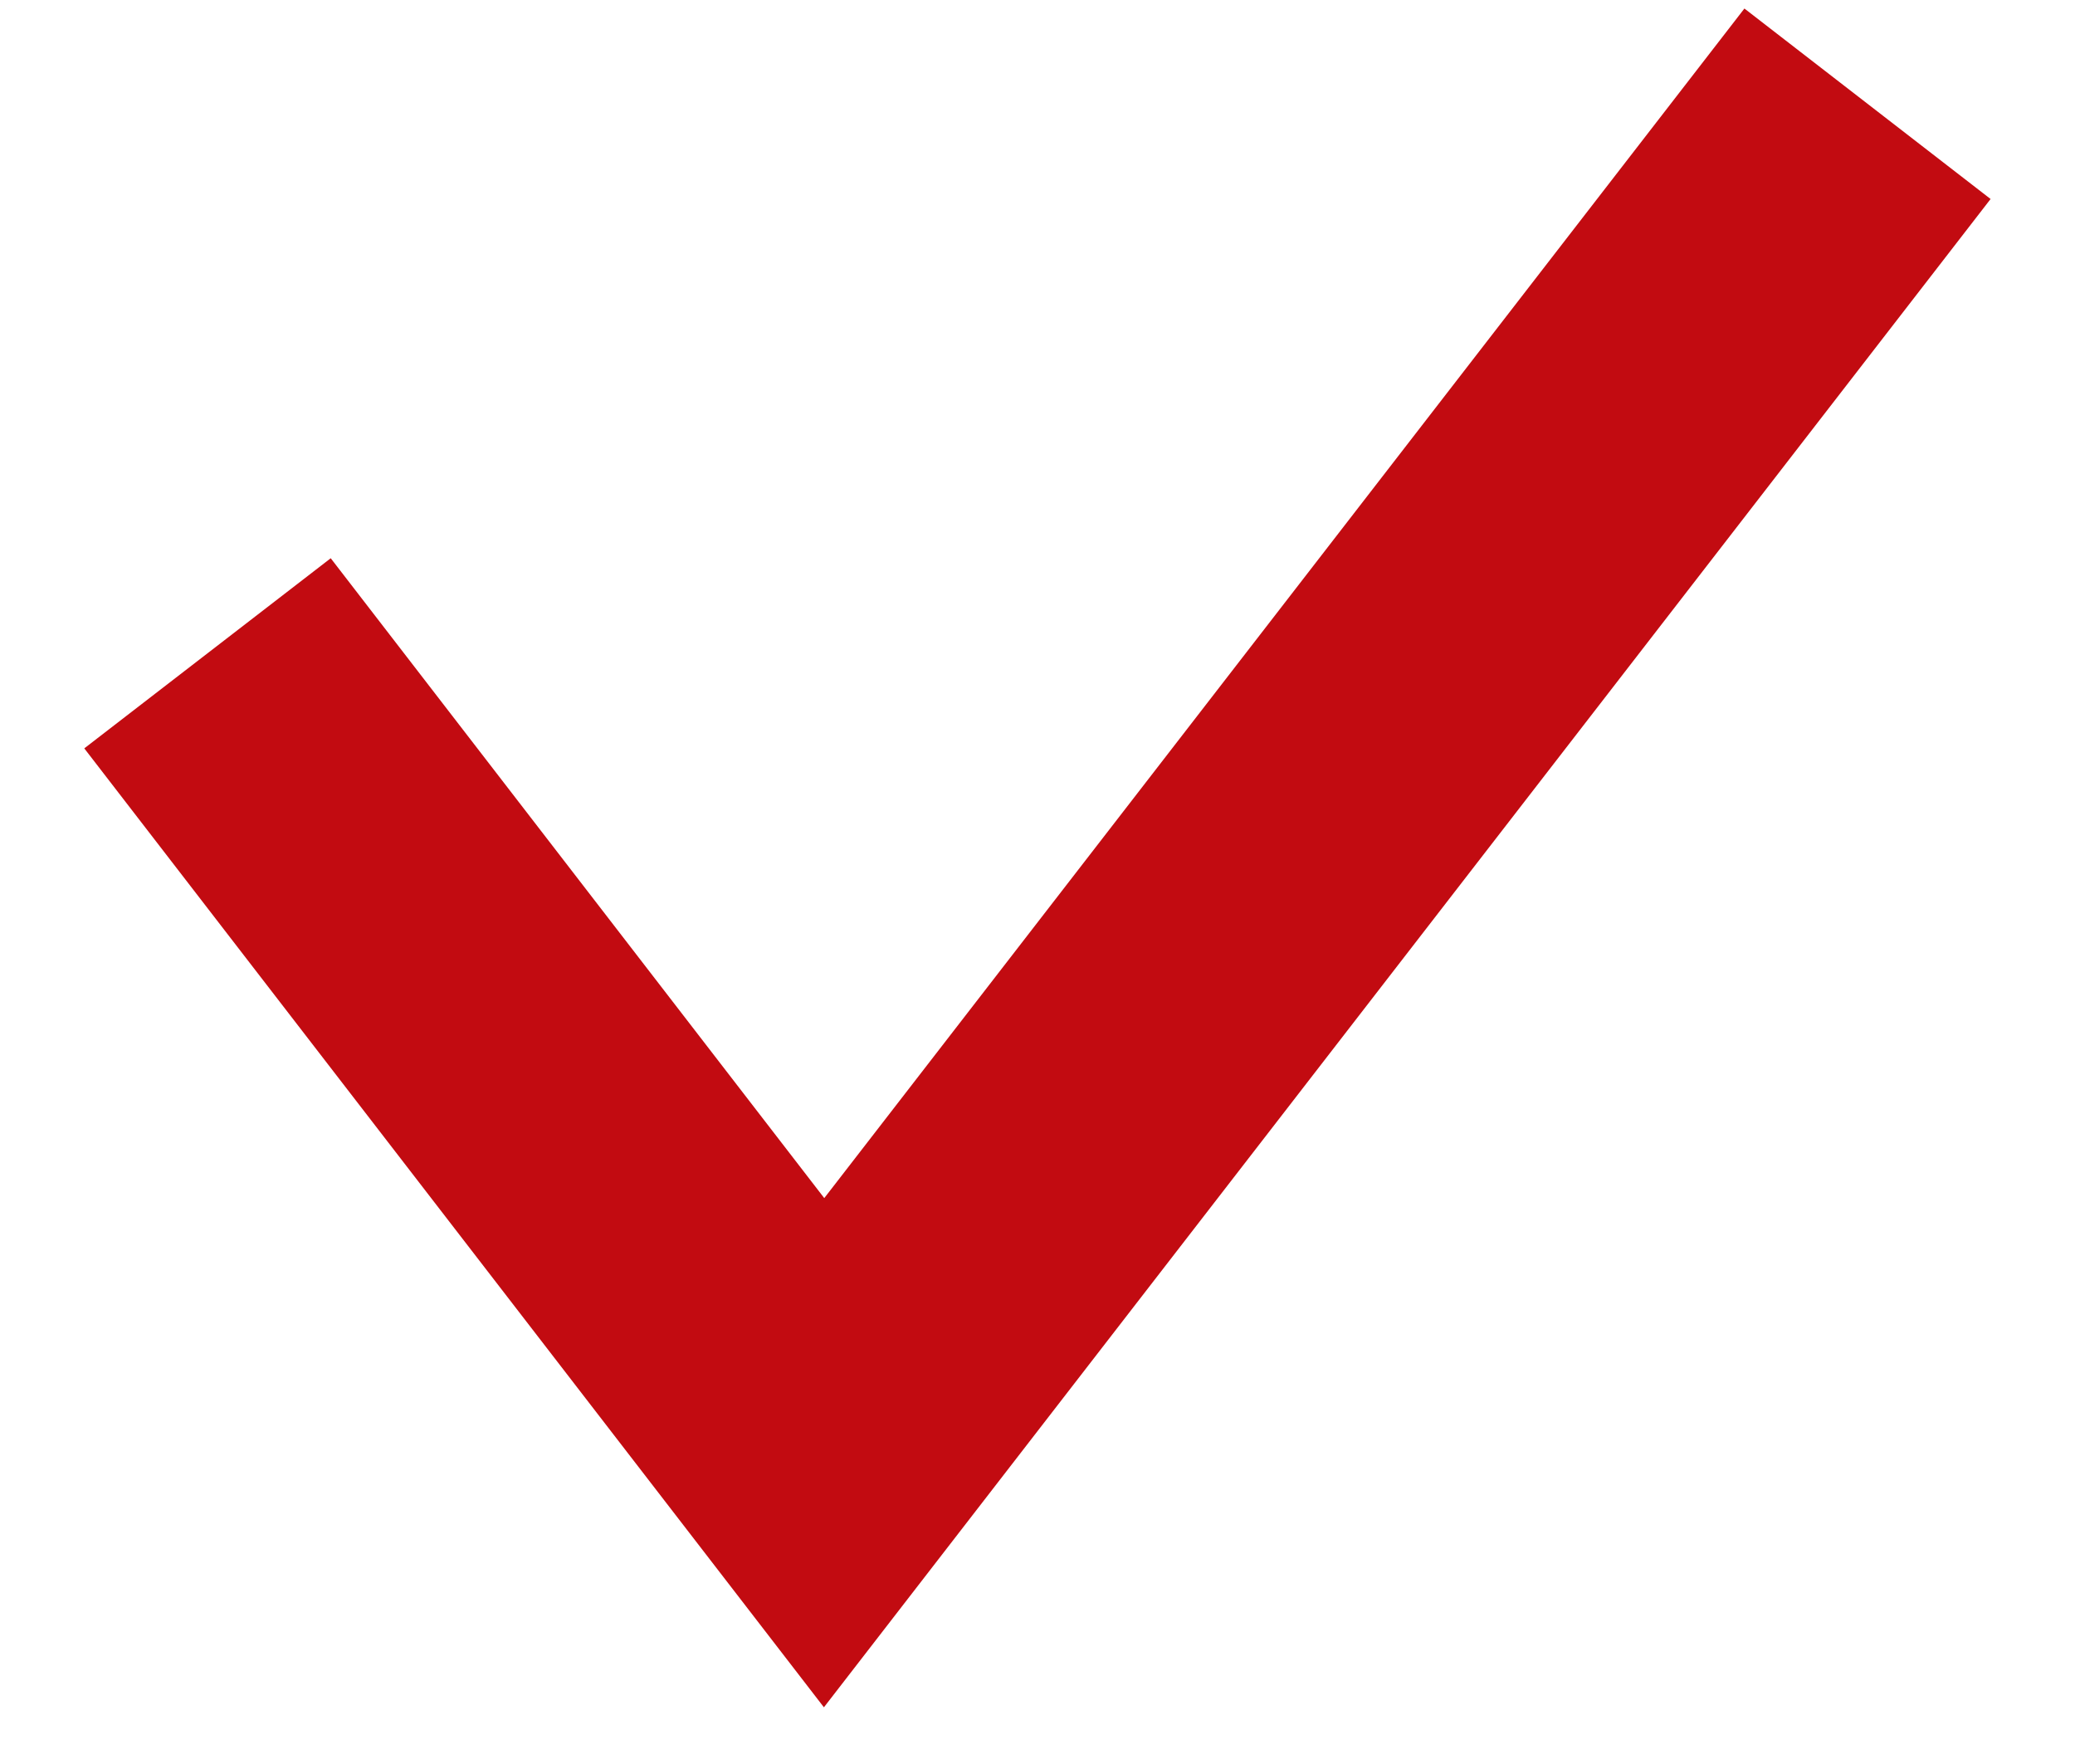
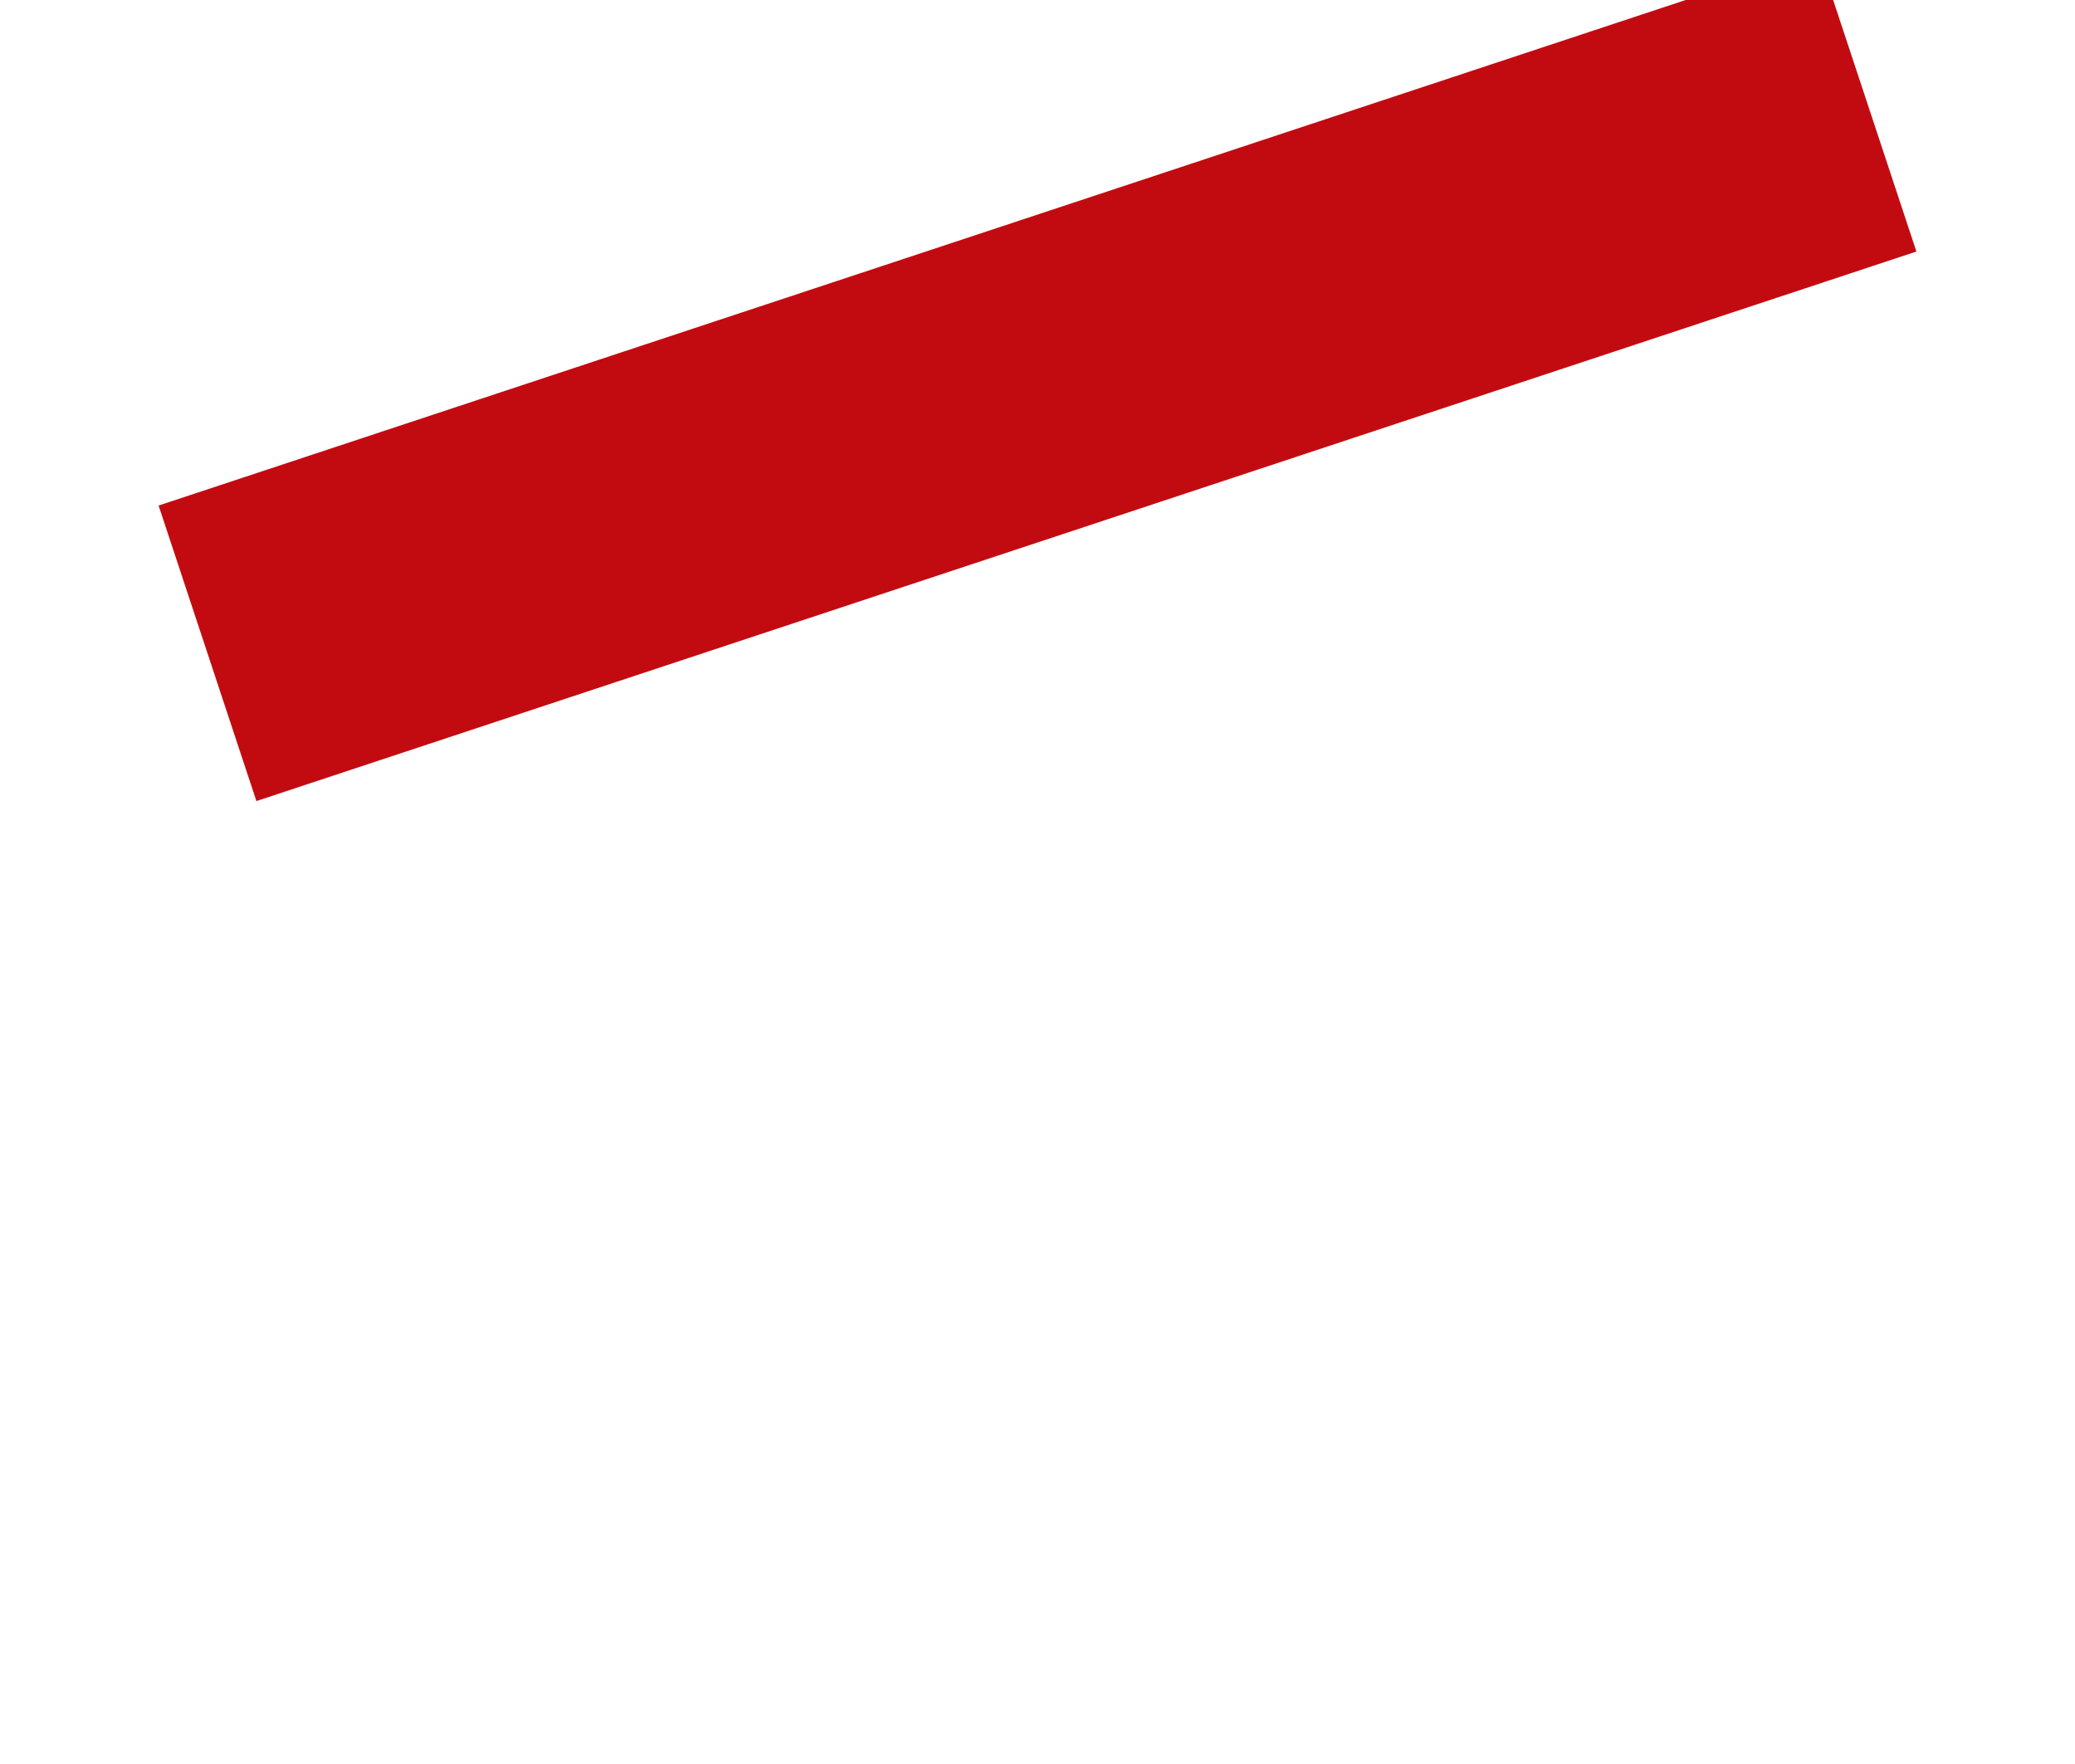
<svg xmlns="http://www.w3.org/2000/svg" width="20" height="17" viewBox="0 0 20 17" fill="none">
-   <path d="M2 6.296L7.943 14L18 1" stroke="#C20B11" stroke-width="3" />
+   <path d="M2 6.296L18 1" stroke="#C20B11" stroke-width="3" />
</svg>